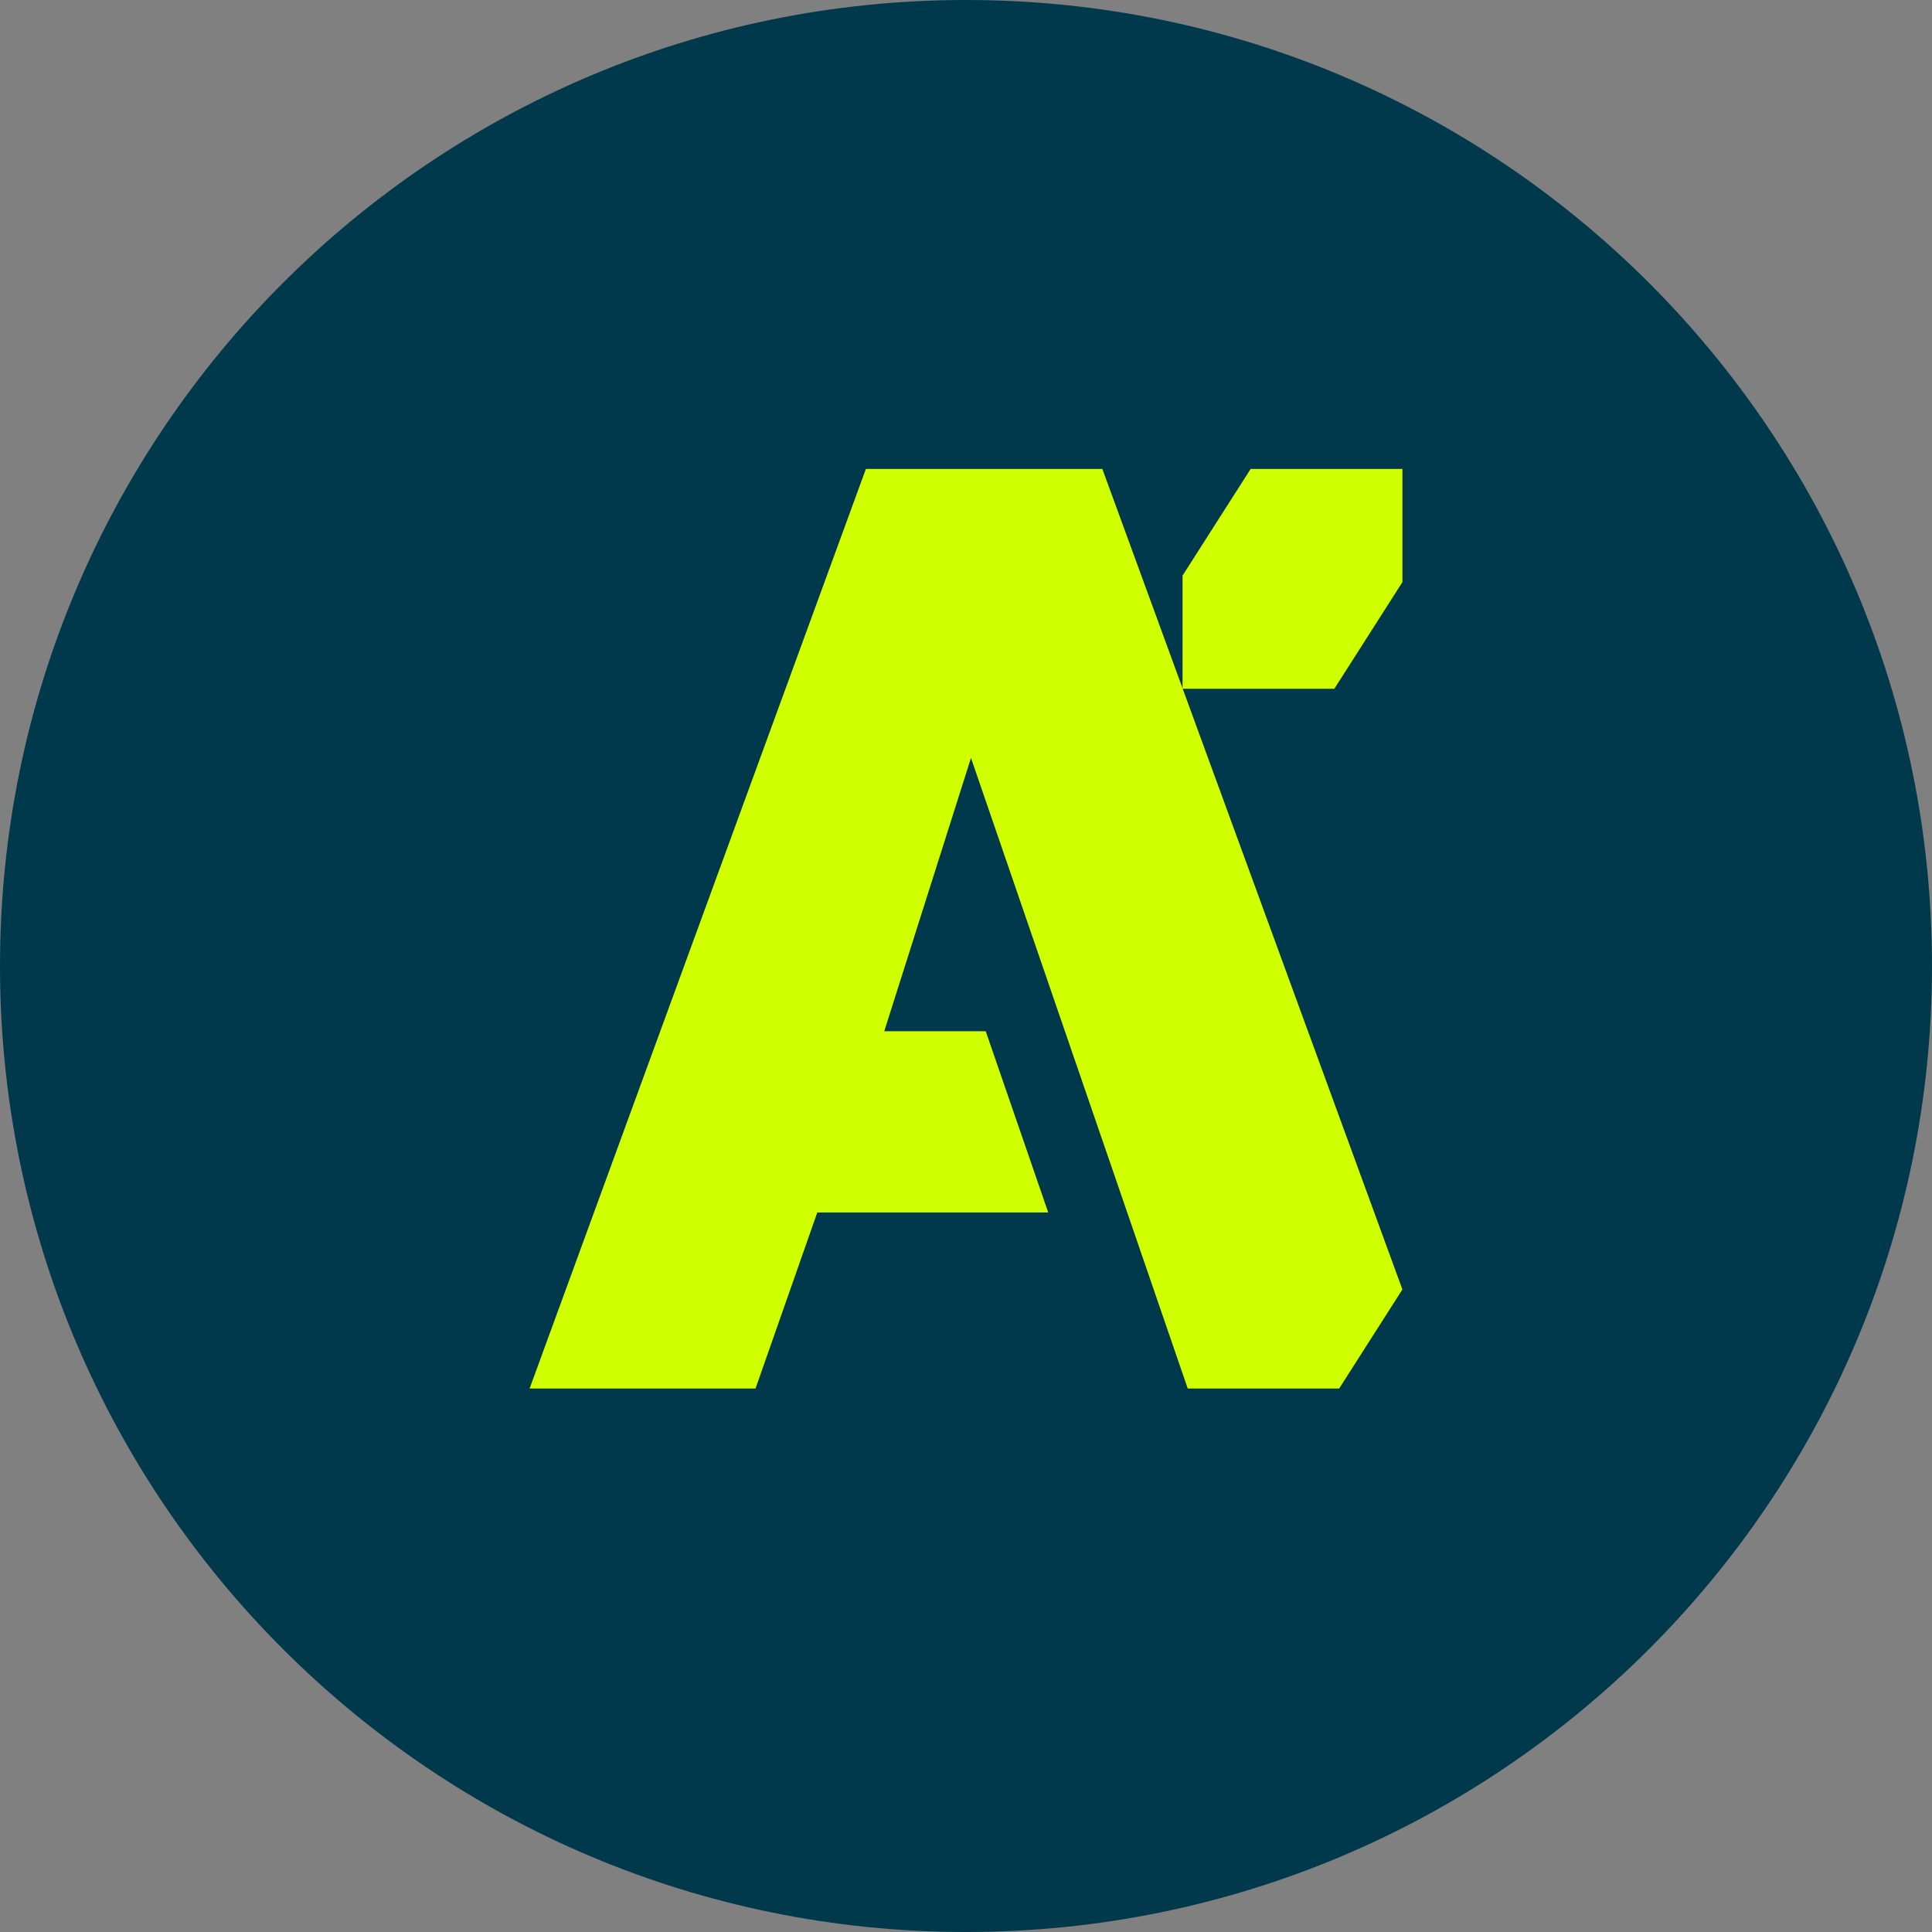
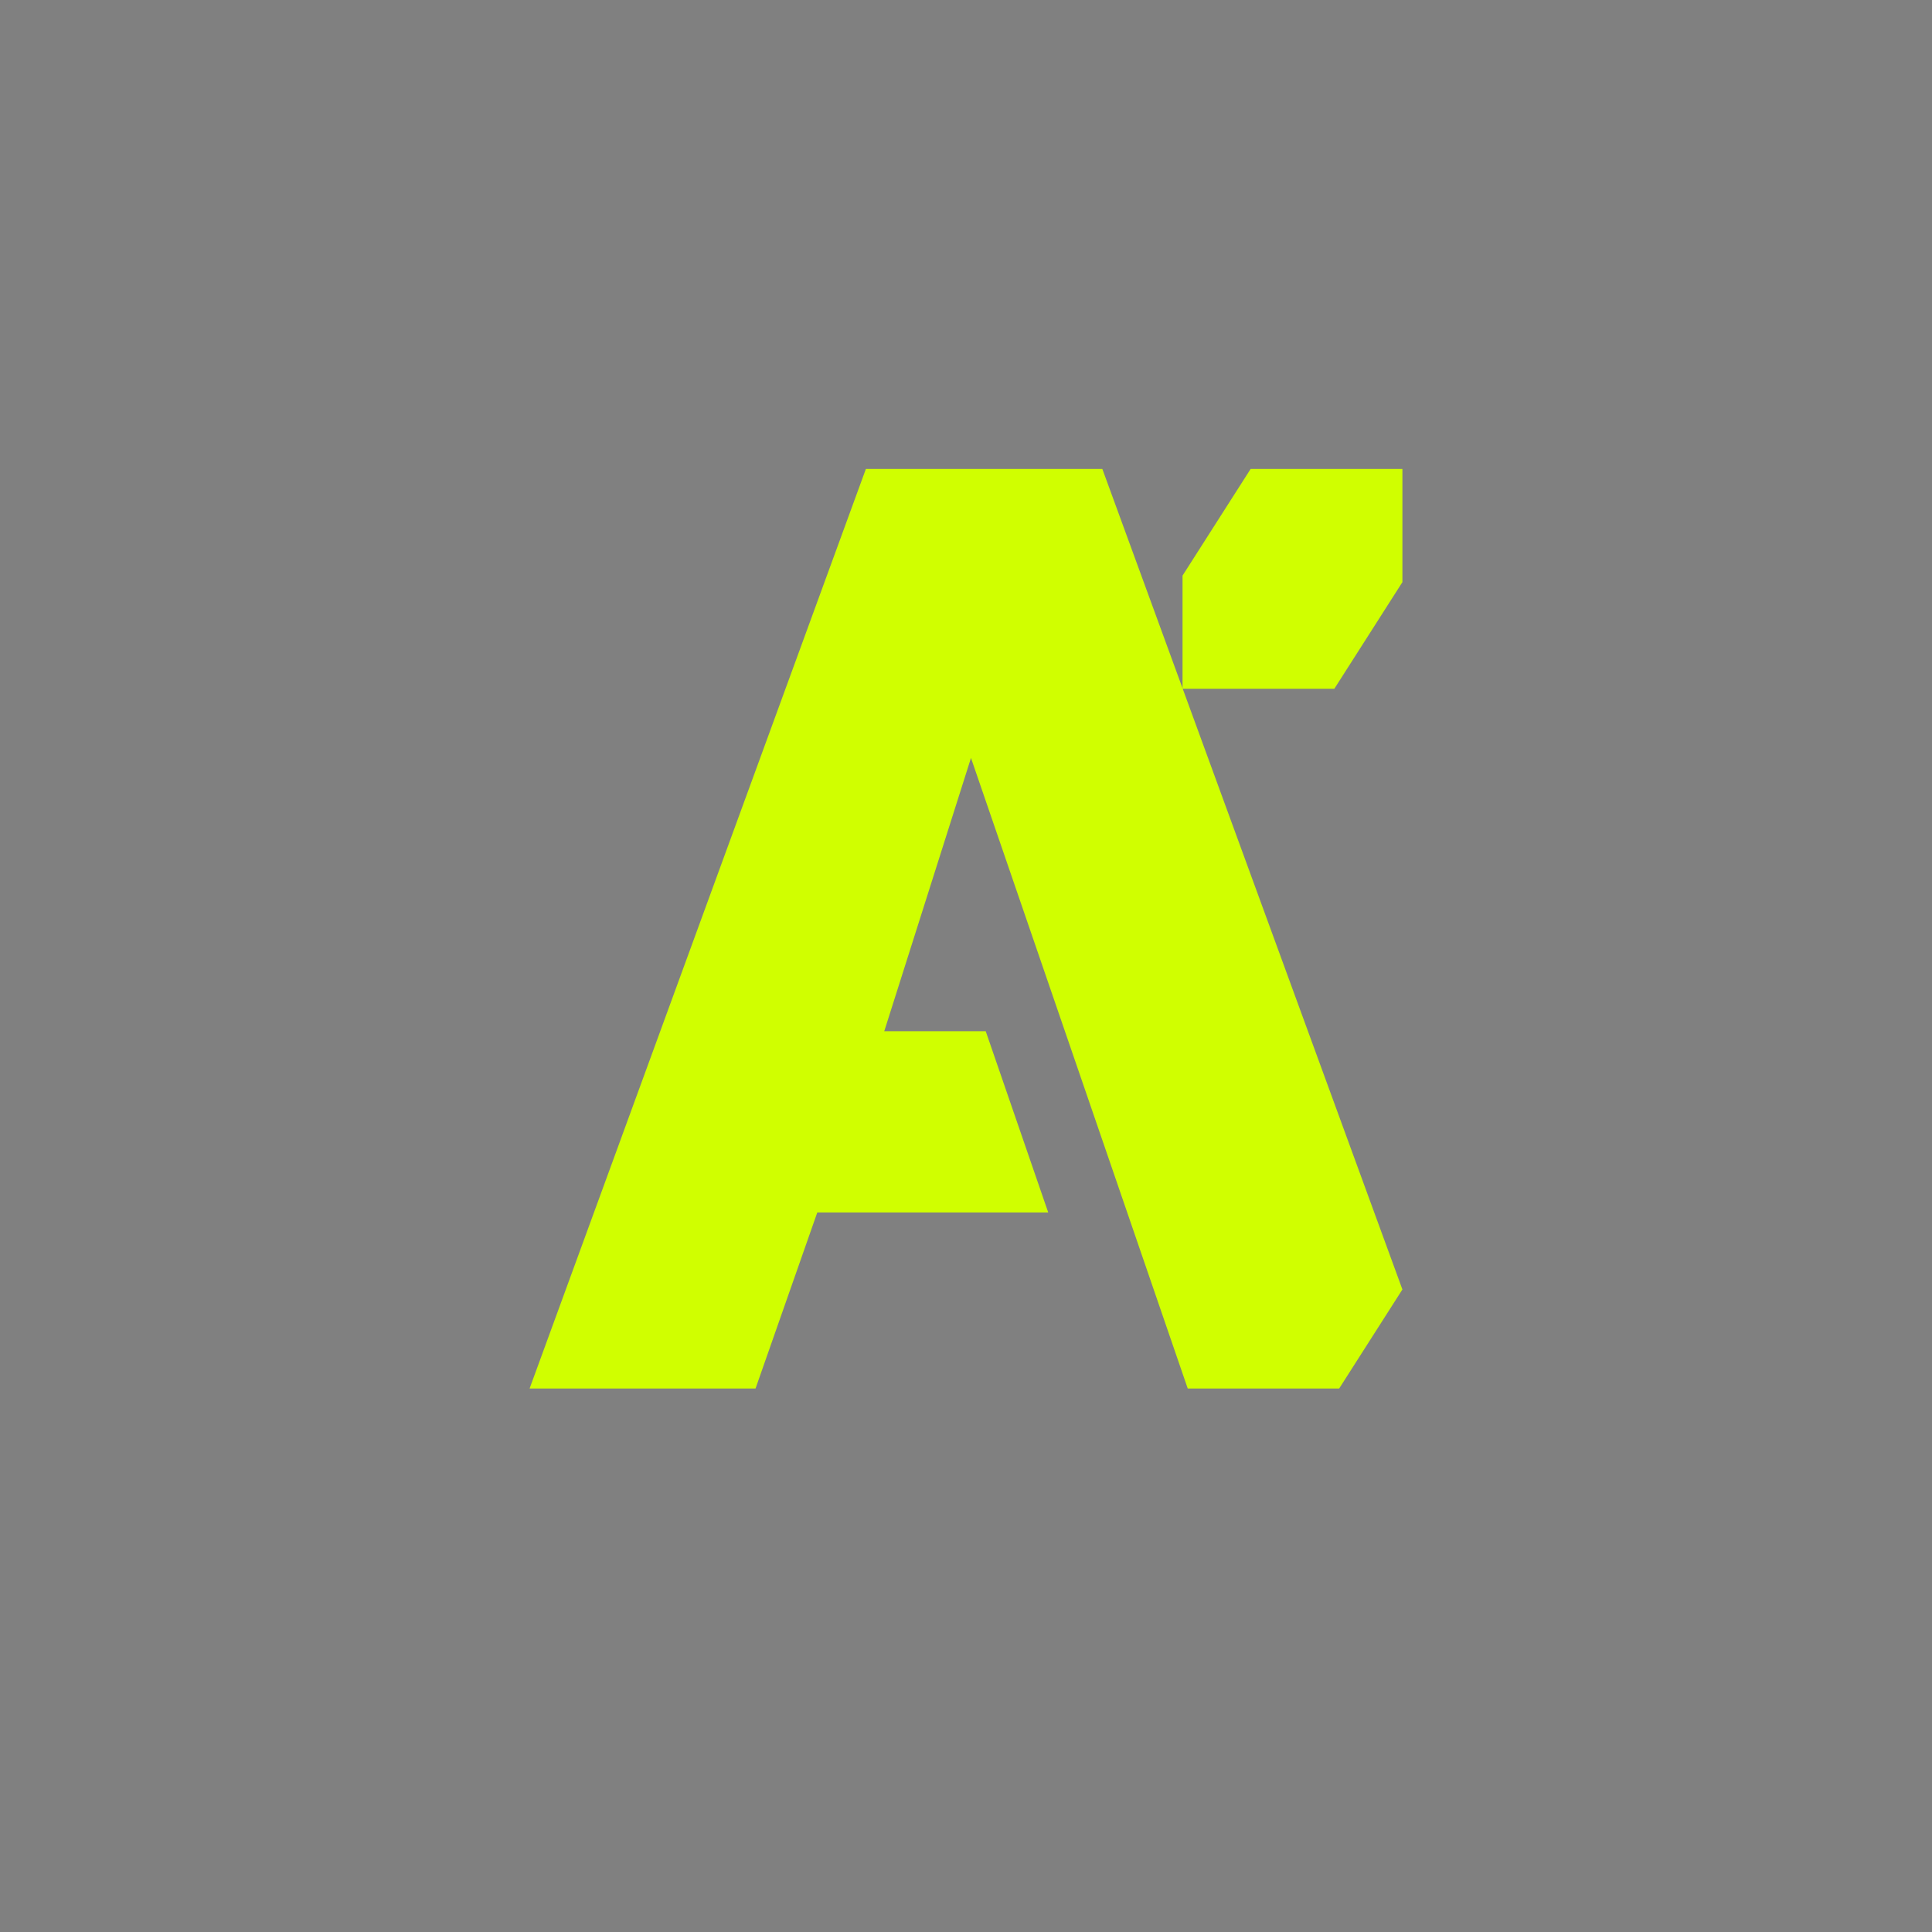
<svg xmlns="http://www.w3.org/2000/svg" width="216" height="216" viewBox="0 0 216 216" fill="none">
  <rect x="0" y="0" width="216" height="216" fill="#808080" stroke="none" />
-   <path d="M108 216C48.353 216 0 167.647 0 108C0 48.354 48.353 0 108 0C167.646 0 216 48.353 216 108C216 167.647 167.646 216 108 216Z" fill="#00394C" />
  <path d="M123.243 52.428H96.807L59.209 155.239H84.469L91.373 135.556H117.192L110.205 115.29H98.862L108.557 84.74L132.79 155.239H149.72L156.791 144.164L123.243 52.428Z" fill="#D0FF00" />
  <path d="M139.823 52.428L132.21 64.352V77.008H149.178L156.791 65.084V52.428H139.823Z" fill="#D0FF00" />
</svg>